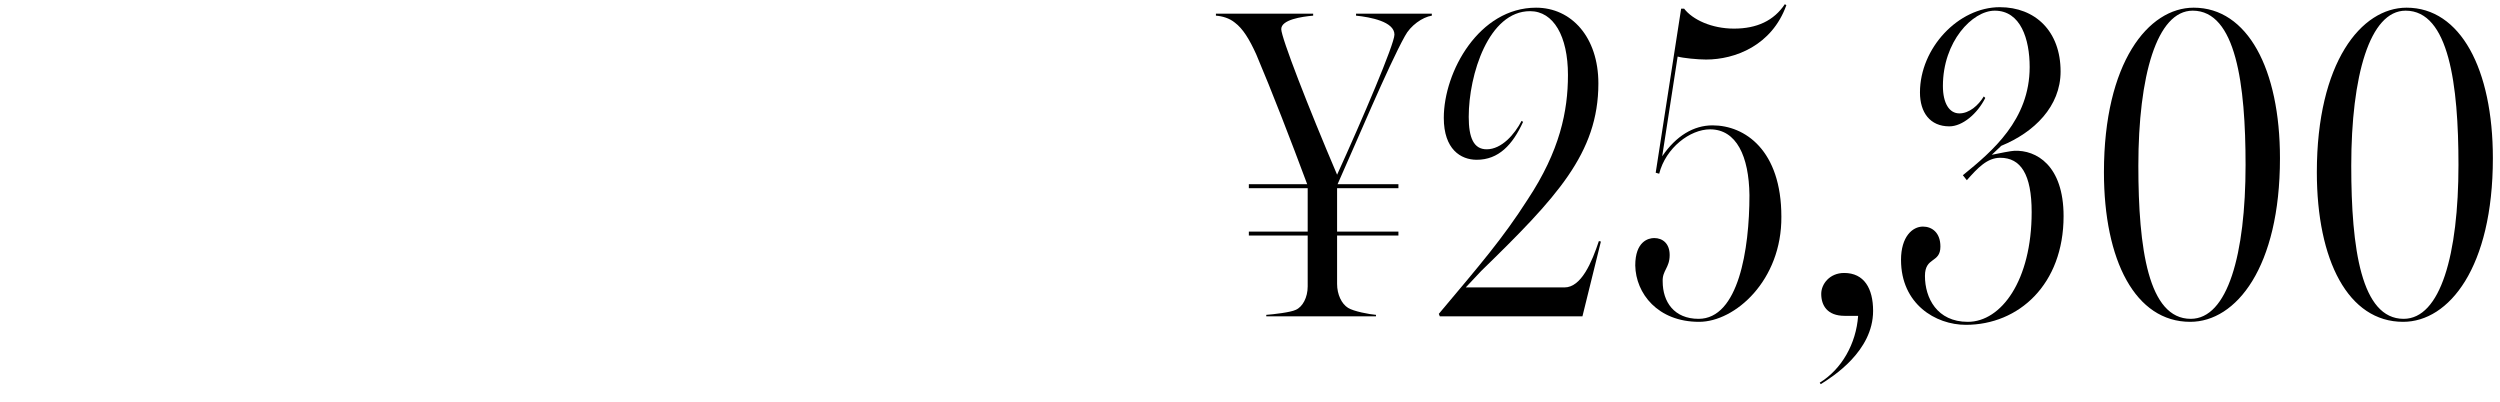
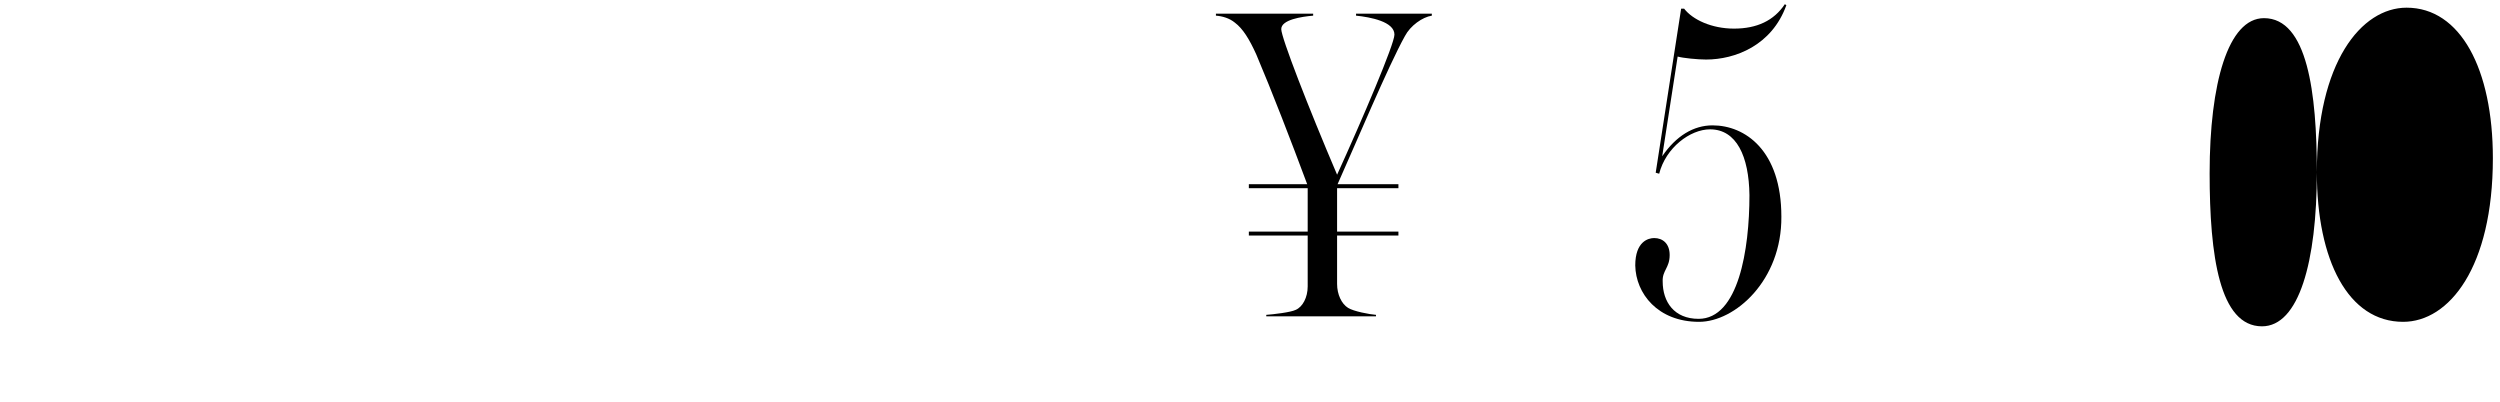
<svg xmlns="http://www.w3.org/2000/svg" id="_レイヤー_1" version="1.1" viewBox="0 0 361 58">
  <path d="M187.101,44.744c1.008-.432,1.729-1.8,1.729-3.384v-7.345h-8.497v-.576h8.497v-6.265h-8.497v-.576h8.425c-2.305-6.193-5.112-13.465-7.345-18.722-1.008-2.232-1.944-3.745-3.097-4.608-.792-.648-1.8-.936-2.736-1.008v-.288h14.042v.288c-1.656.145-4.608.576-4.608,1.944,0,1.224,3.888,11.233,8.064,21.026,3.672-8.065,8.28-18.866,8.28-20.234,0-1.872-3.456-2.521-5.544-2.736v-.288h10.944v.288c-1.368.216-3.096,1.44-3.888,2.952-2.376,4.249-7.201,15.77-9.721,21.386h8.784v.576h-8.856v6.265h8.856v.576h-8.856v6.984c0,1.513.648,2.881,1.584,3.457.792.504,3.097.936,4.032,1.008v.216h-15.841v-.216c1.008-.072,3.528-.36,4.248-.72Z" />
-   <path d="M220.581,28.83c4.681-7.057,5.832-12.817,5.832-18.001,0-5.617-2.088-9.217-5.473-9.217-5.976,0-8.856,9.145-8.856,15.265,0,3.024.721,4.681,2.593,4.681,2.16,0,4.032-2.16,5.04-4.104l.216.144c-1.512,3.312-3.528,5.473-6.696,5.473-2.305,0-4.753-1.512-4.753-6.048,0-6.697,5.113-15.914,13.321-15.914,5.112,0,9.001,4.249,9.001,10.945,0,10.081-6.049,16.489-16.921,27.074l-2.232,2.376h14.257c2.448,0,3.961-3.672,4.969-6.697l.288.072-2.664,10.801h-20.594l-.145-.36c6.049-7.2,9.217-10.873,12.817-16.489Z" />
  <path d="M236.131,38.335c0-3.456,1.872-3.96,2.736-3.96,1.225,0,2.232.792,2.232,2.448,0,1.872-1.08,2.232-1.008,3.816,0,2.953,1.655,5.401,5.184,5.401,5.761,0,7.345-10.009,7.345-17.858-.071-5.617-1.872-9.505-5.688-9.505-2.88,0-6.408,2.665-7.345,6.409l-.504-.144,3.673-23.69h.432c1.225,1.584,3.961,2.88,7.201,2.88,3.312,0,5.76-1.152,7.344-3.528l.217.145c-2.089,5.832-7.417,7.849-11.594,7.849-1.224,0-3.384-.216-4.104-.432l-2.232,14.401c2.016-2.952,4.536-4.464,7.272-4.464,4.681,0,9.937,3.6,9.937,13.177.072,9.217-6.696,15.193-11.881,15.193-5.977,0-9.145-4.104-9.217-8.137Z" />
-   <path d="M268.315,45.608h-1.944c-2.521,0-3.385-1.512-3.385-3.168,0-1.44,1.225-3.024,3.312-3.024,2.88,0,4.177,2.232,4.177,5.473,0,5.833-5.833,9.505-7.562,10.585l-.144-.216c3.168-1.944,5.257-5.617,5.545-9.649Z" />
-   <path d="M274.506,37.543c0-3.384,1.656-4.824,3.168-4.824,1.296,0,2.521.864,2.521,2.88,0,2.448-2.232,1.44-2.232,4.249,0,3.168,1.729,6.625,6.192,6.625,4.825,0,9.217-5.977,9.217-15.841,0-5.472-1.584-7.849-4.536-7.849-1.872,0-3.24,1.44-4.824,3.24l-.576-.72c4.248-3.456,9.648-7.992,9.648-15.625,0-4.032-1.296-8.137-5.04-8.137-3.24,0-7.488,4.464-7.488,10.873,0,2.52.936,3.96,2.376,3.96s2.736-1.152,3.528-2.448l.216.216c-1.152,2.305-3.312,4.104-5.185,4.104-2.808,0-4.248-2.016-4.248-4.896,0-6.408,5.544-12.312,11.521-12.312,5.112,0,8.785,3.456,8.785,9.289,0,5.041-3.816,8.785-8.568,10.729l-1.368,1.296c1.008-.216,2.88-.576,3.24-.576,3.168-.144,7.128,2.088,7.128,9.433,0,9.865-6.48,15.697-14.113,15.697-4.392,0-9.36-3.024-9.36-9.361Z" />
-   <path d="M303.809,24.871c0-15.842,6.409-23.762,12.961-23.762,7.777,0,12.457,8.857,12.457,21.746,0,15.77-6.336,23.618-12.961,23.618-7.921,0-12.457-8.856-12.457-21.602ZM324.26,23.79c0-11.521-1.368-22.25-7.633-22.25-5.185,0-7.849,9.433-7.849,22.394,0,11.953,1.44,22.106,7.561,22.106,5.328,0,7.921-9.289,7.921-22.25Z" />
-   <path d="M334.552,24.871c0-15.842,6.409-23.762,12.961-23.762,7.777,0,12.457,8.857,12.457,21.746,0,15.77-6.336,23.618-12.961,23.618-7.921,0-12.457-8.856-12.457-21.602ZM355.003,23.79c0-11.521-1.368-22.25-7.633-22.25-5.185,0-7.849,9.433-7.849,22.394,0,11.953,1.44,22.106,7.561,22.106,5.328,0,7.921-9.289,7.921-22.25Z" />
+   <path d="M334.552,24.871c0-15.842,6.409-23.762,12.961-23.762,7.777,0,12.457,8.857,12.457,21.746,0,15.77-6.336,23.618-12.961,23.618-7.921,0-12.457-8.856-12.457-21.602Zc0-11.521-1.368-22.25-7.633-22.25-5.185,0-7.849,9.433-7.849,22.394,0,11.953,1.44,22.106,7.561,22.106,5.328,0,7.921-9.289,7.921-22.25Z" />
</svg>